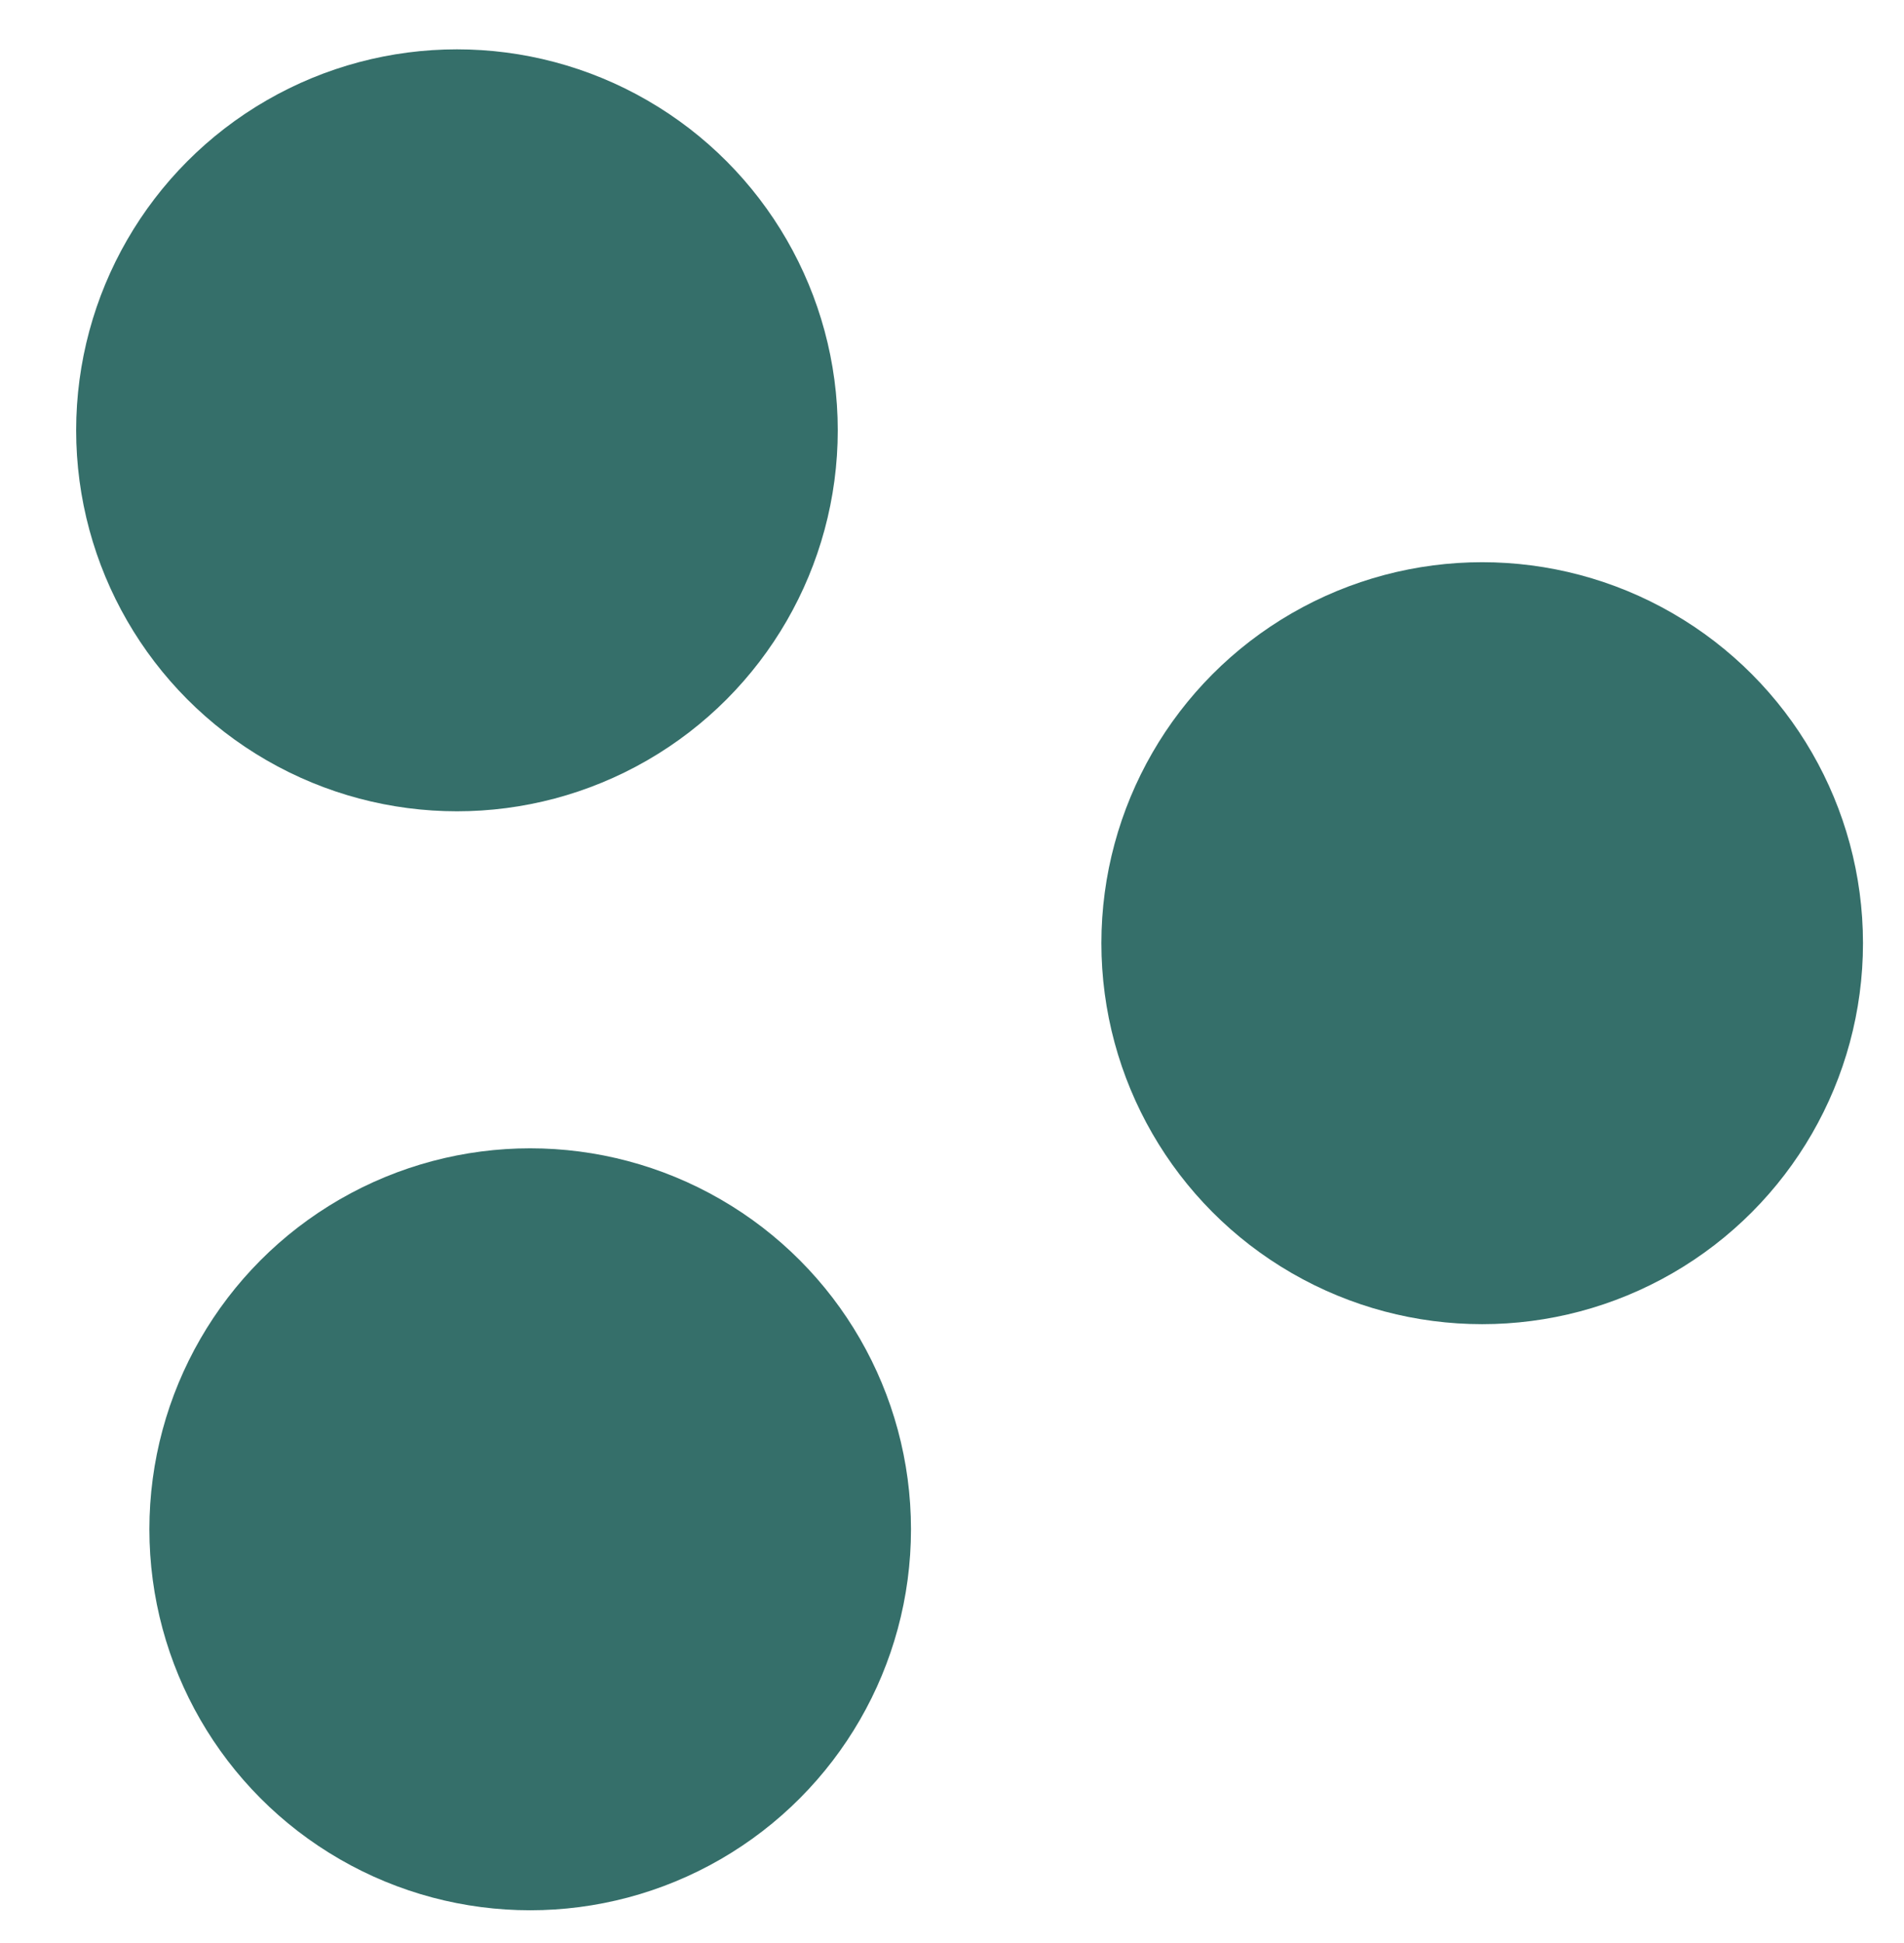
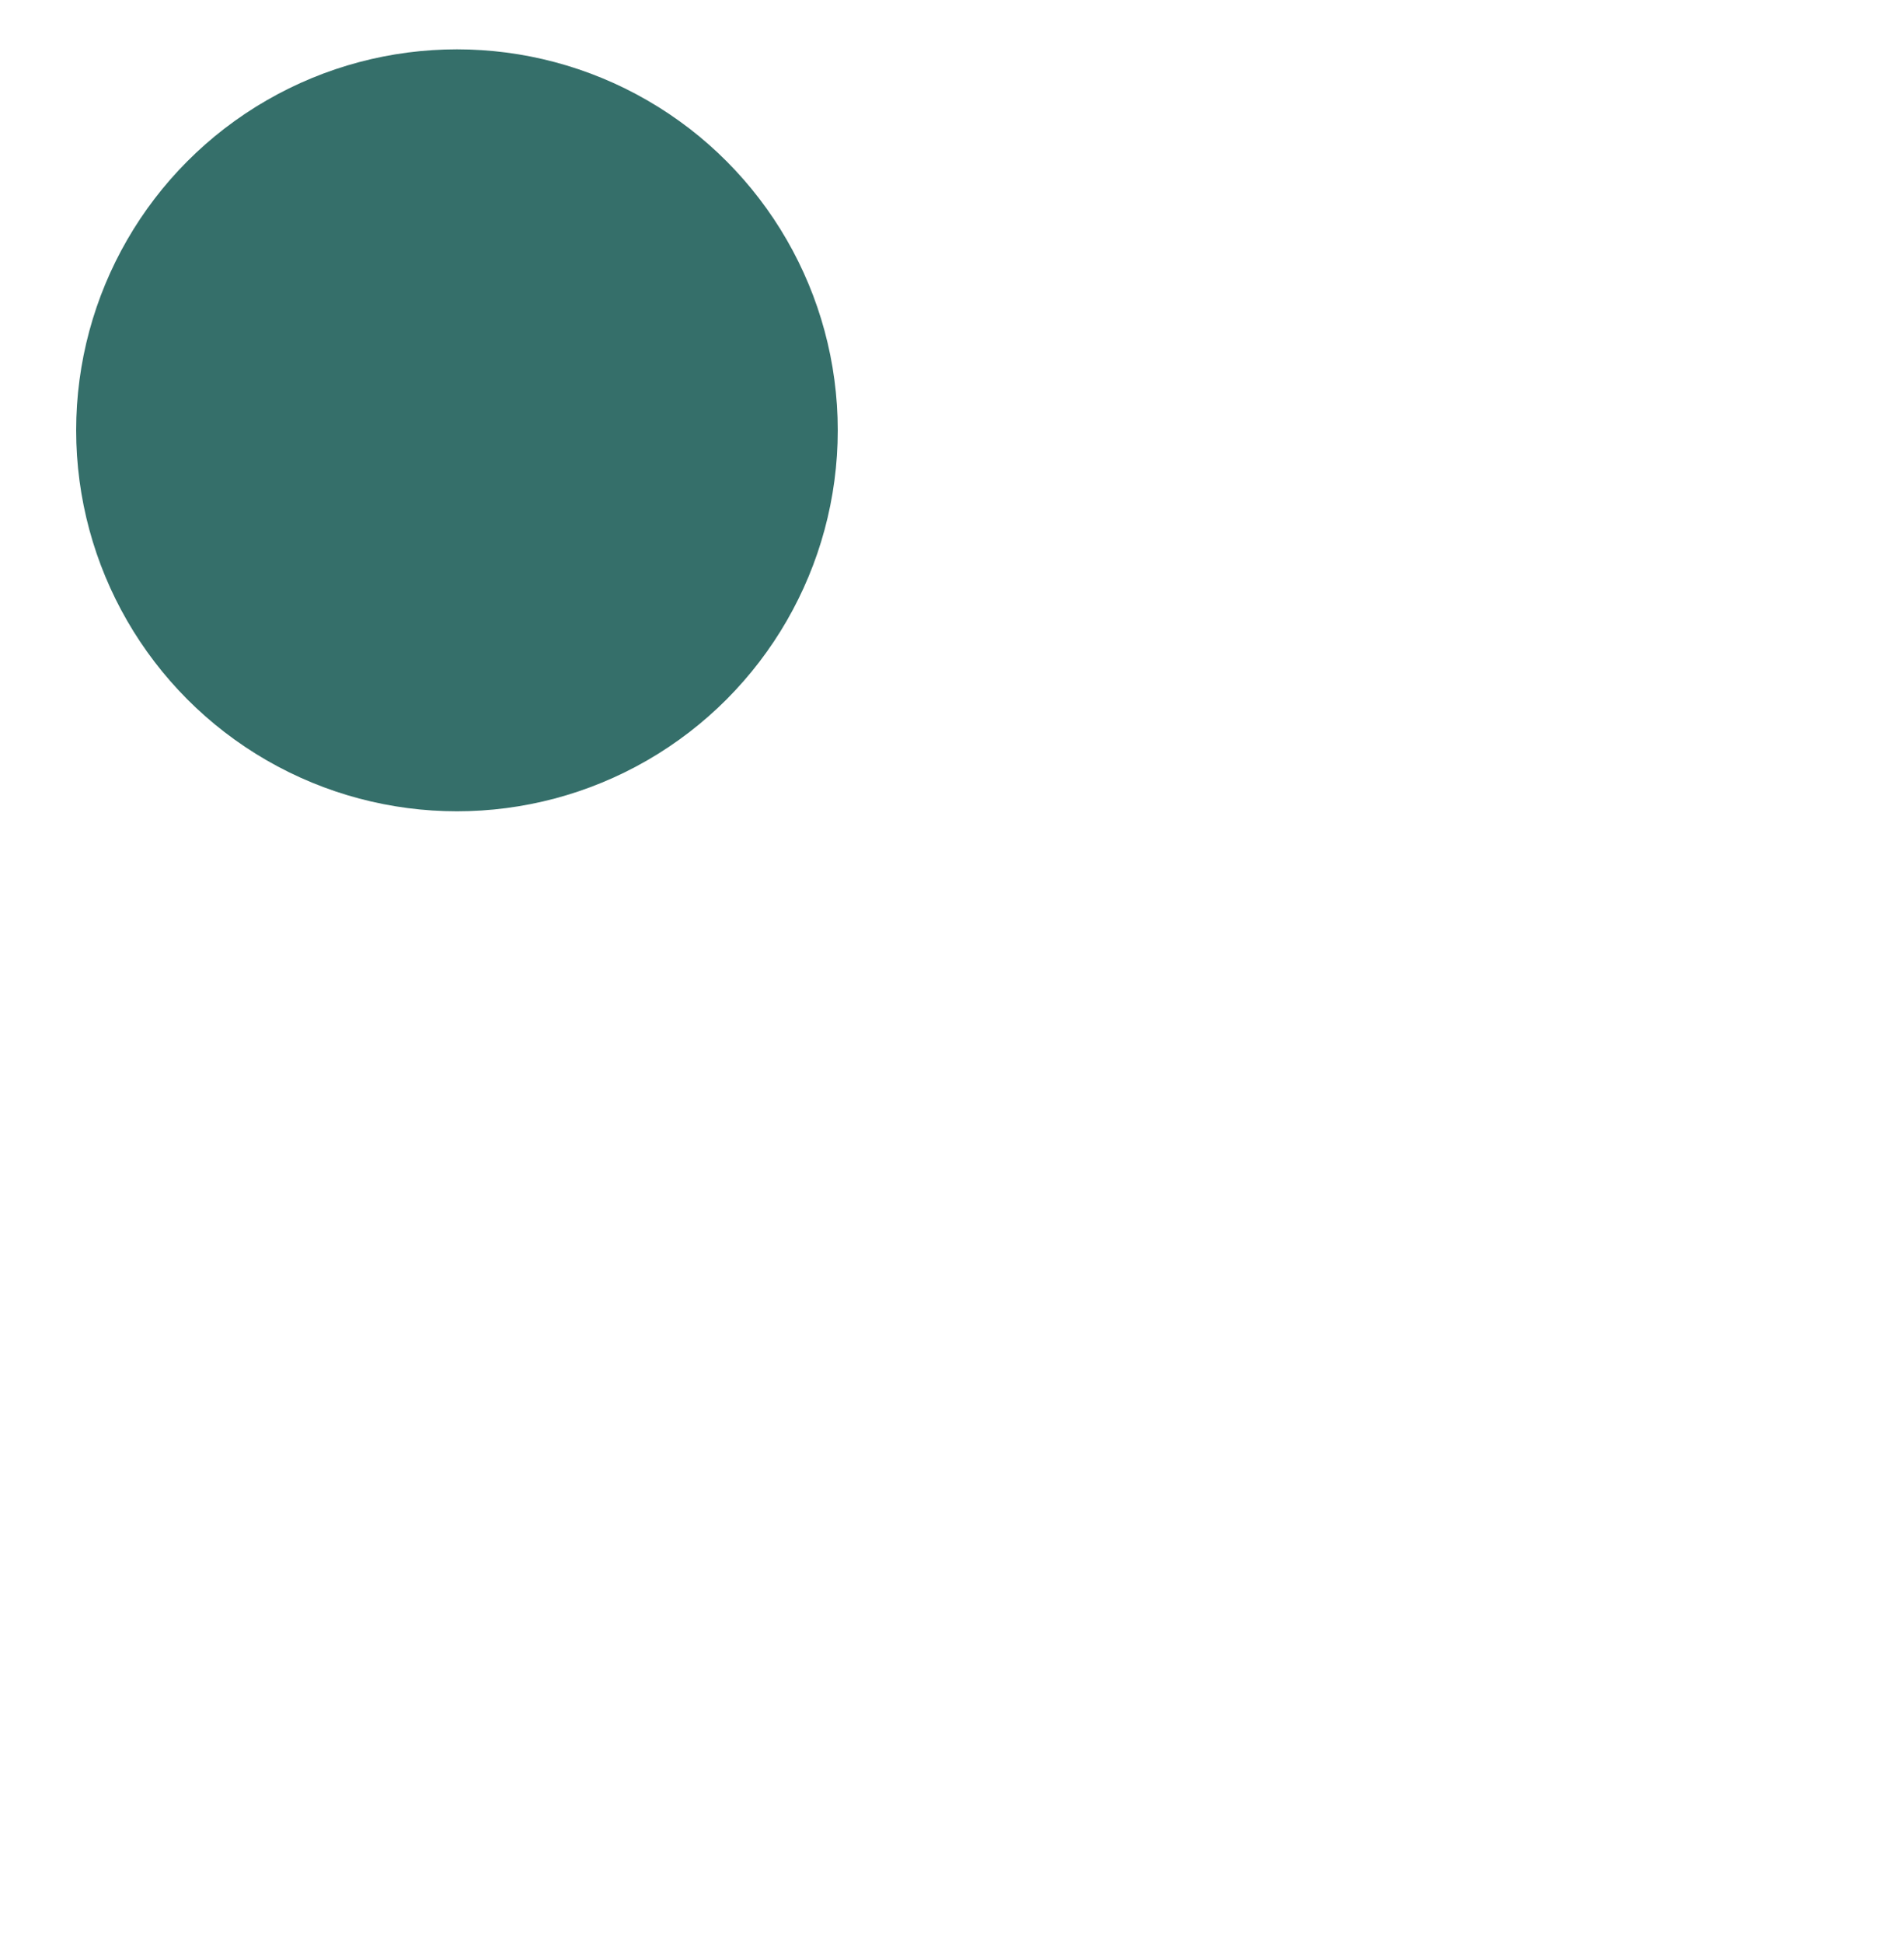
<svg xmlns="http://www.w3.org/2000/svg" width="50" height="51" viewBox="0 0 50 51">
  <g transform="translate(2 1.295)" fill="#356F6A" fill-rule="evenodd">
    <circle cx="10" cy="10" r="10" />
-     <circle cx="36.923" cy="23.462" r="10" />
-     <circle cx="11.923" cy="38.846" r="10" />
  </g>
</svg>